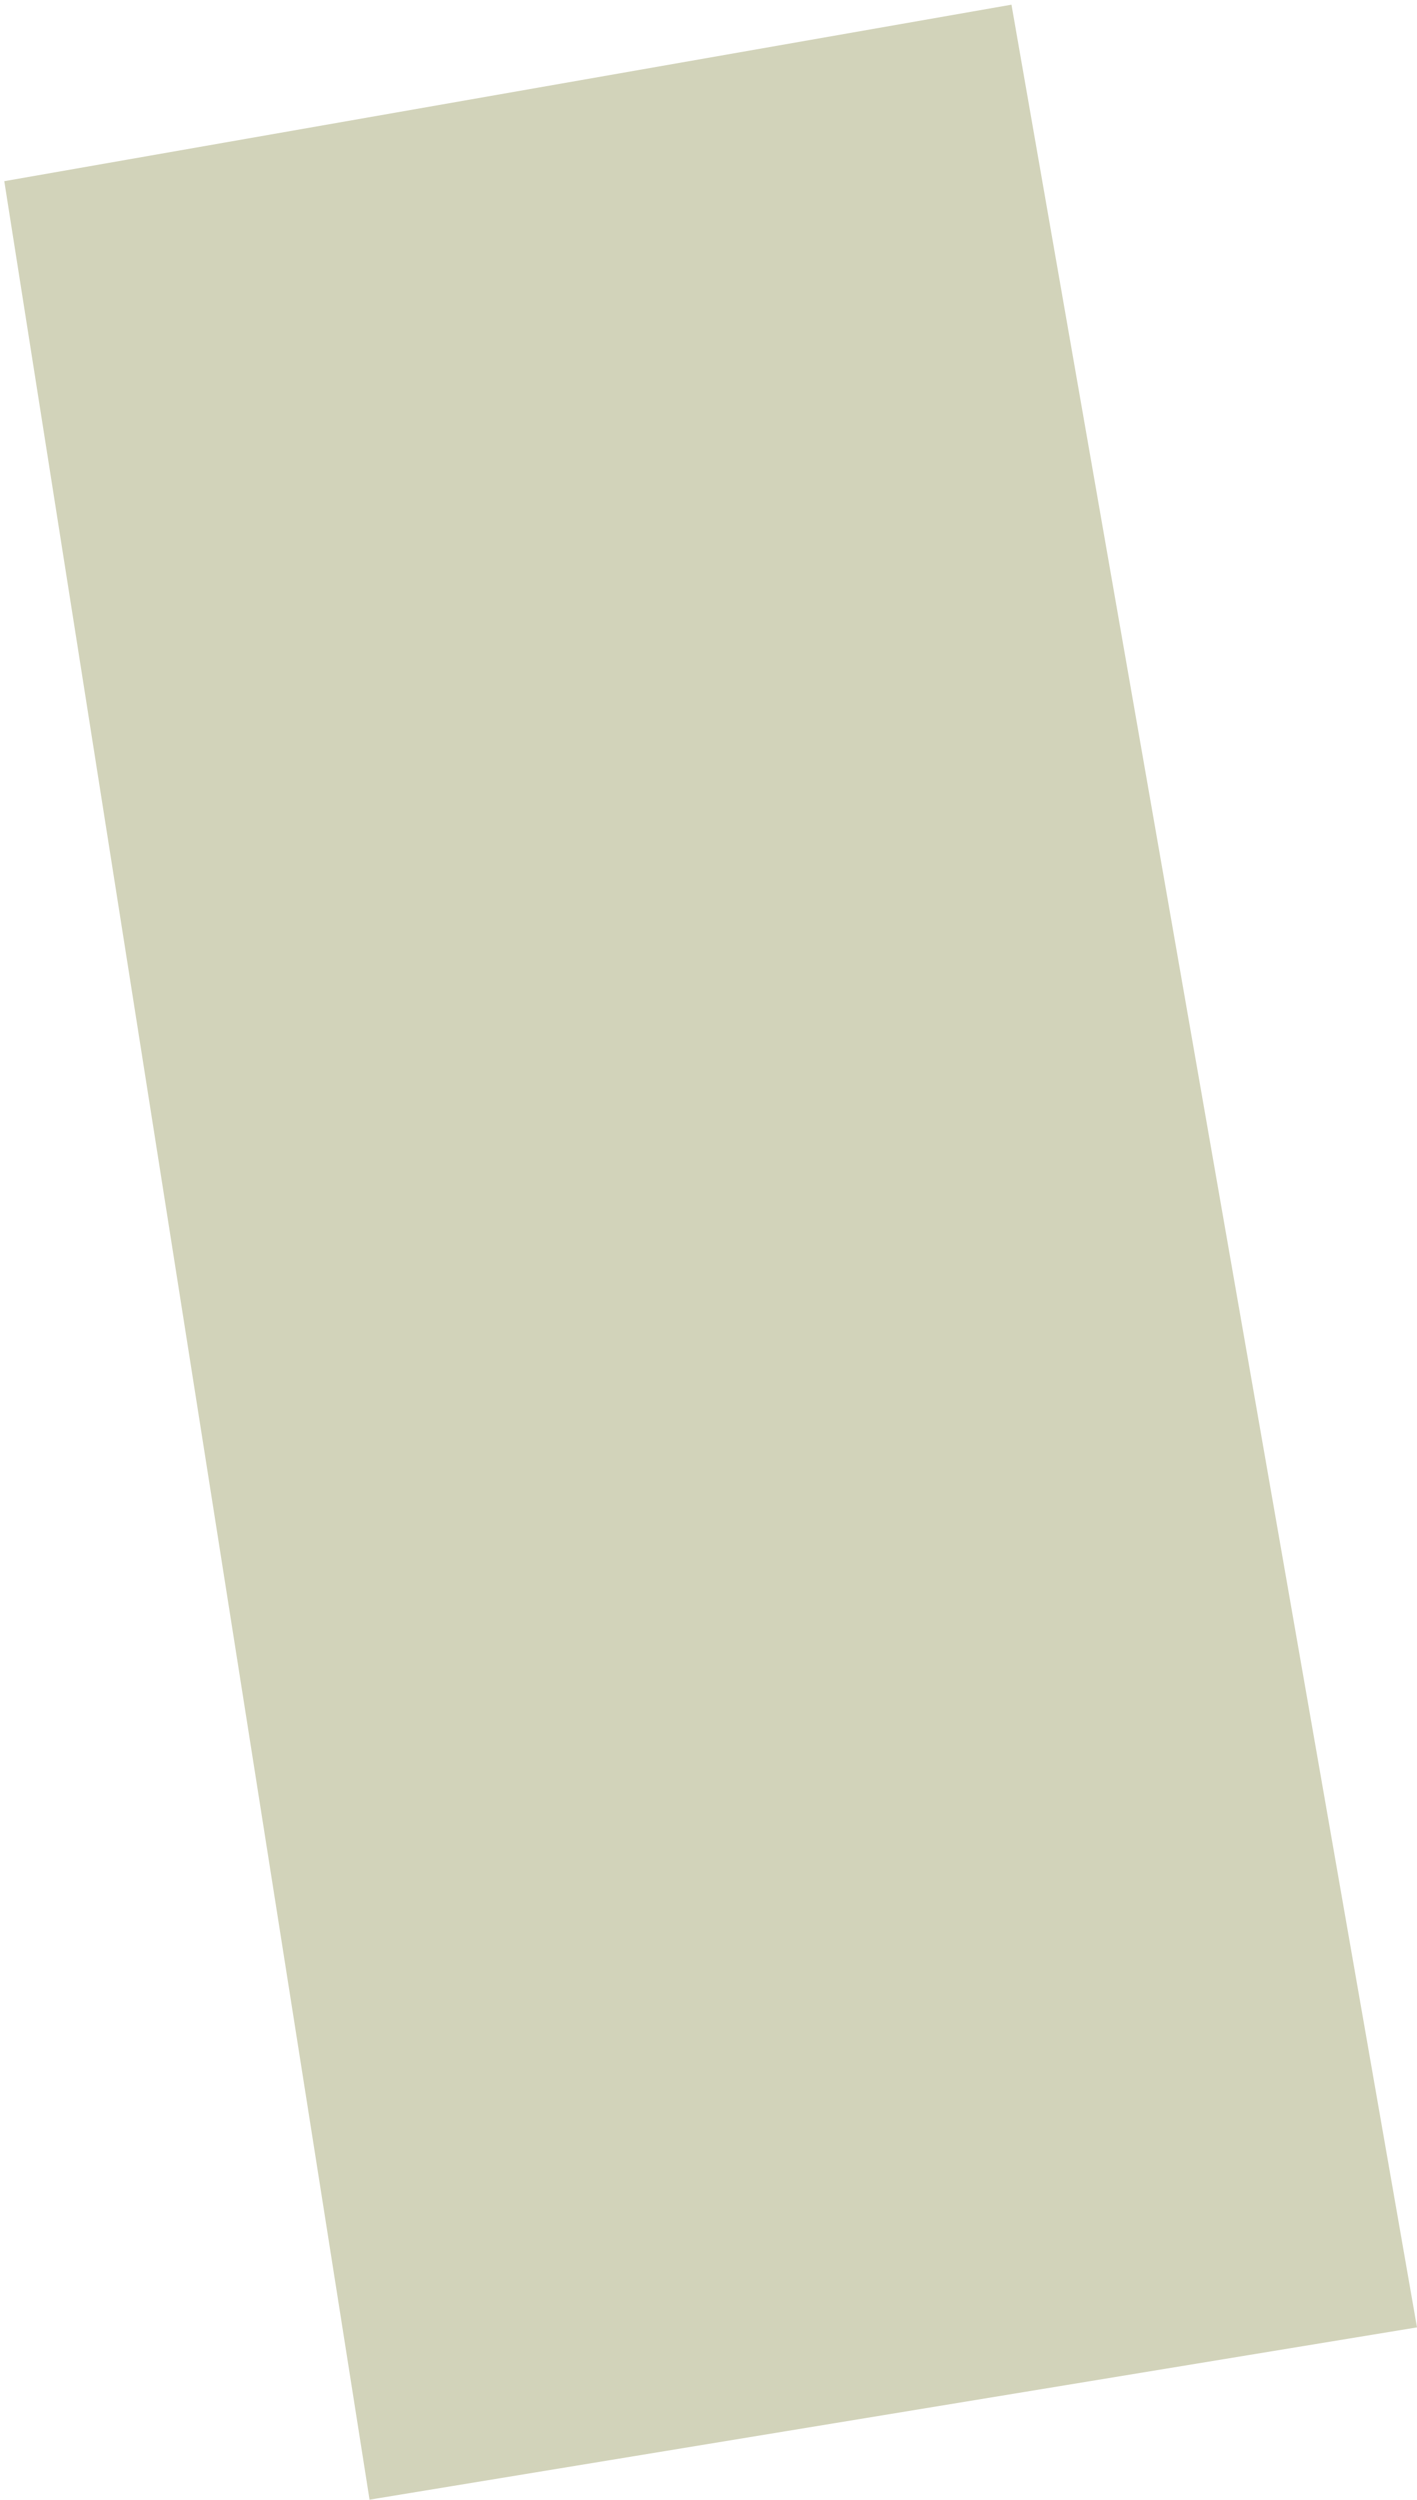
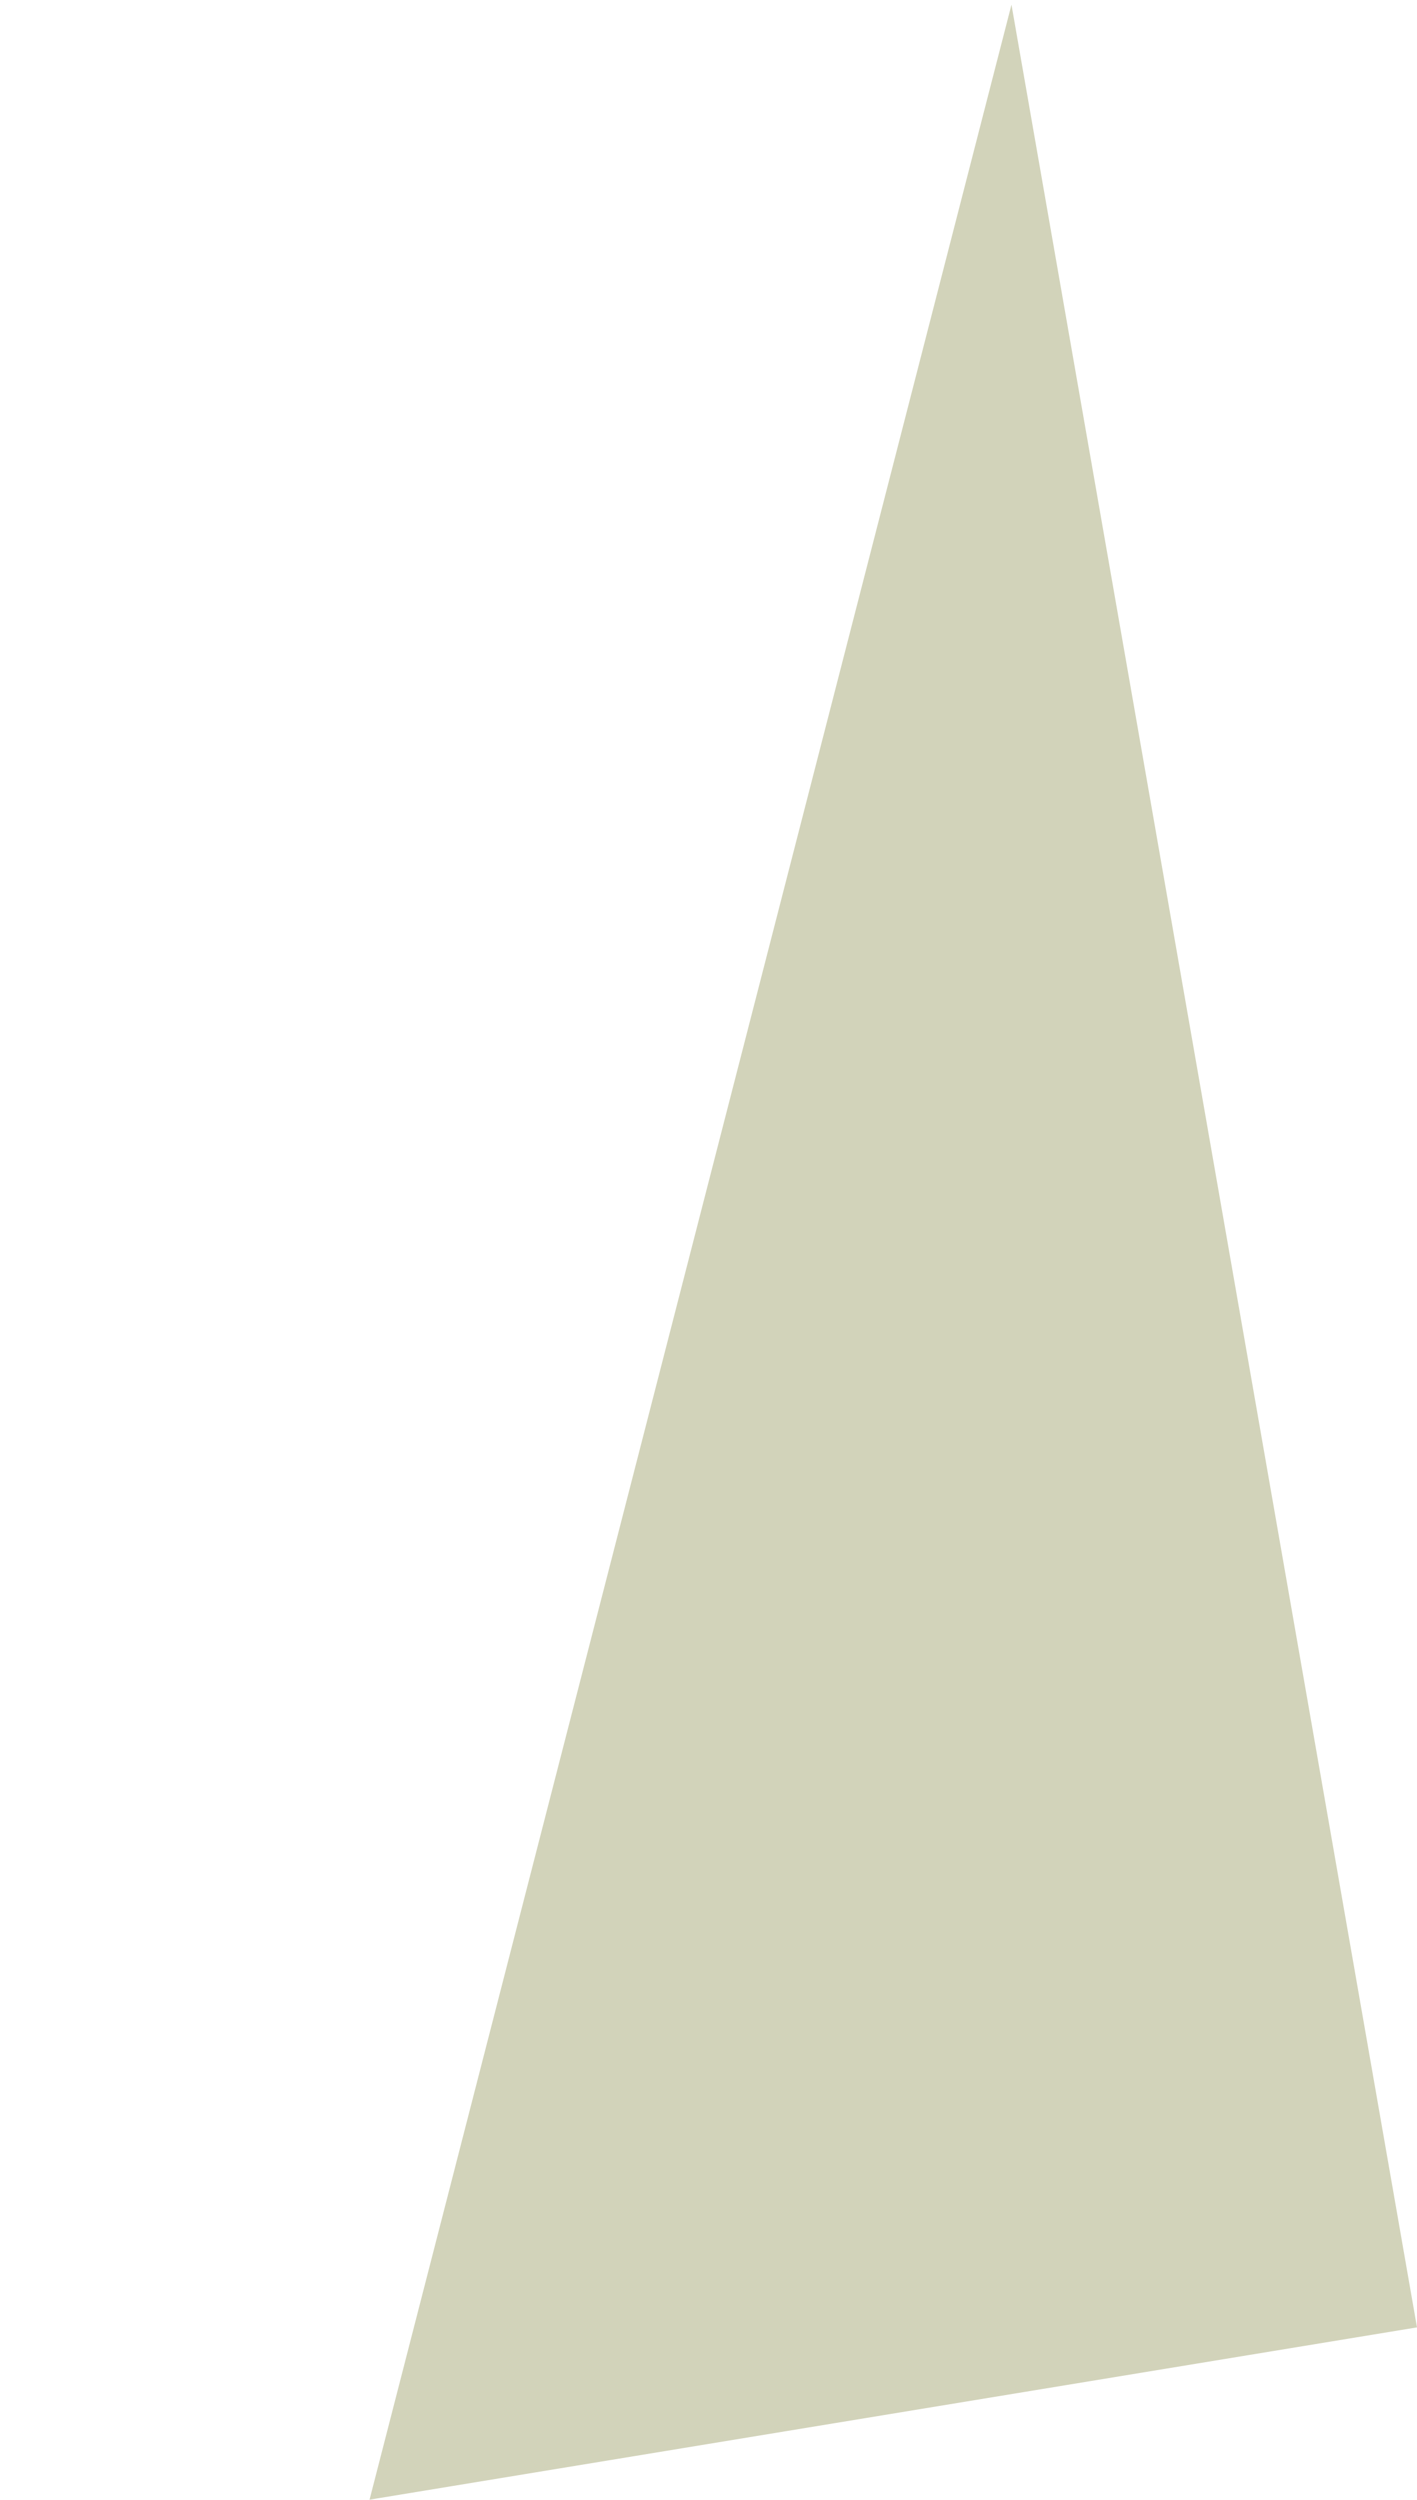
<svg xmlns="http://www.w3.org/2000/svg" width="152" height="268" viewBox="0 0 152 268" fill="none">
-   <path opacity="0.5" d="M39.641 267.972L152 249.501L108.5 0.501L0.459 19.423L39.641 267.972Z" fill="#A6A877" />
+   <path opacity="0.5" d="M39.641 267.972L152 249.501L108.5 0.501L39.641 267.972Z" fill="#A6A877" />
</svg>